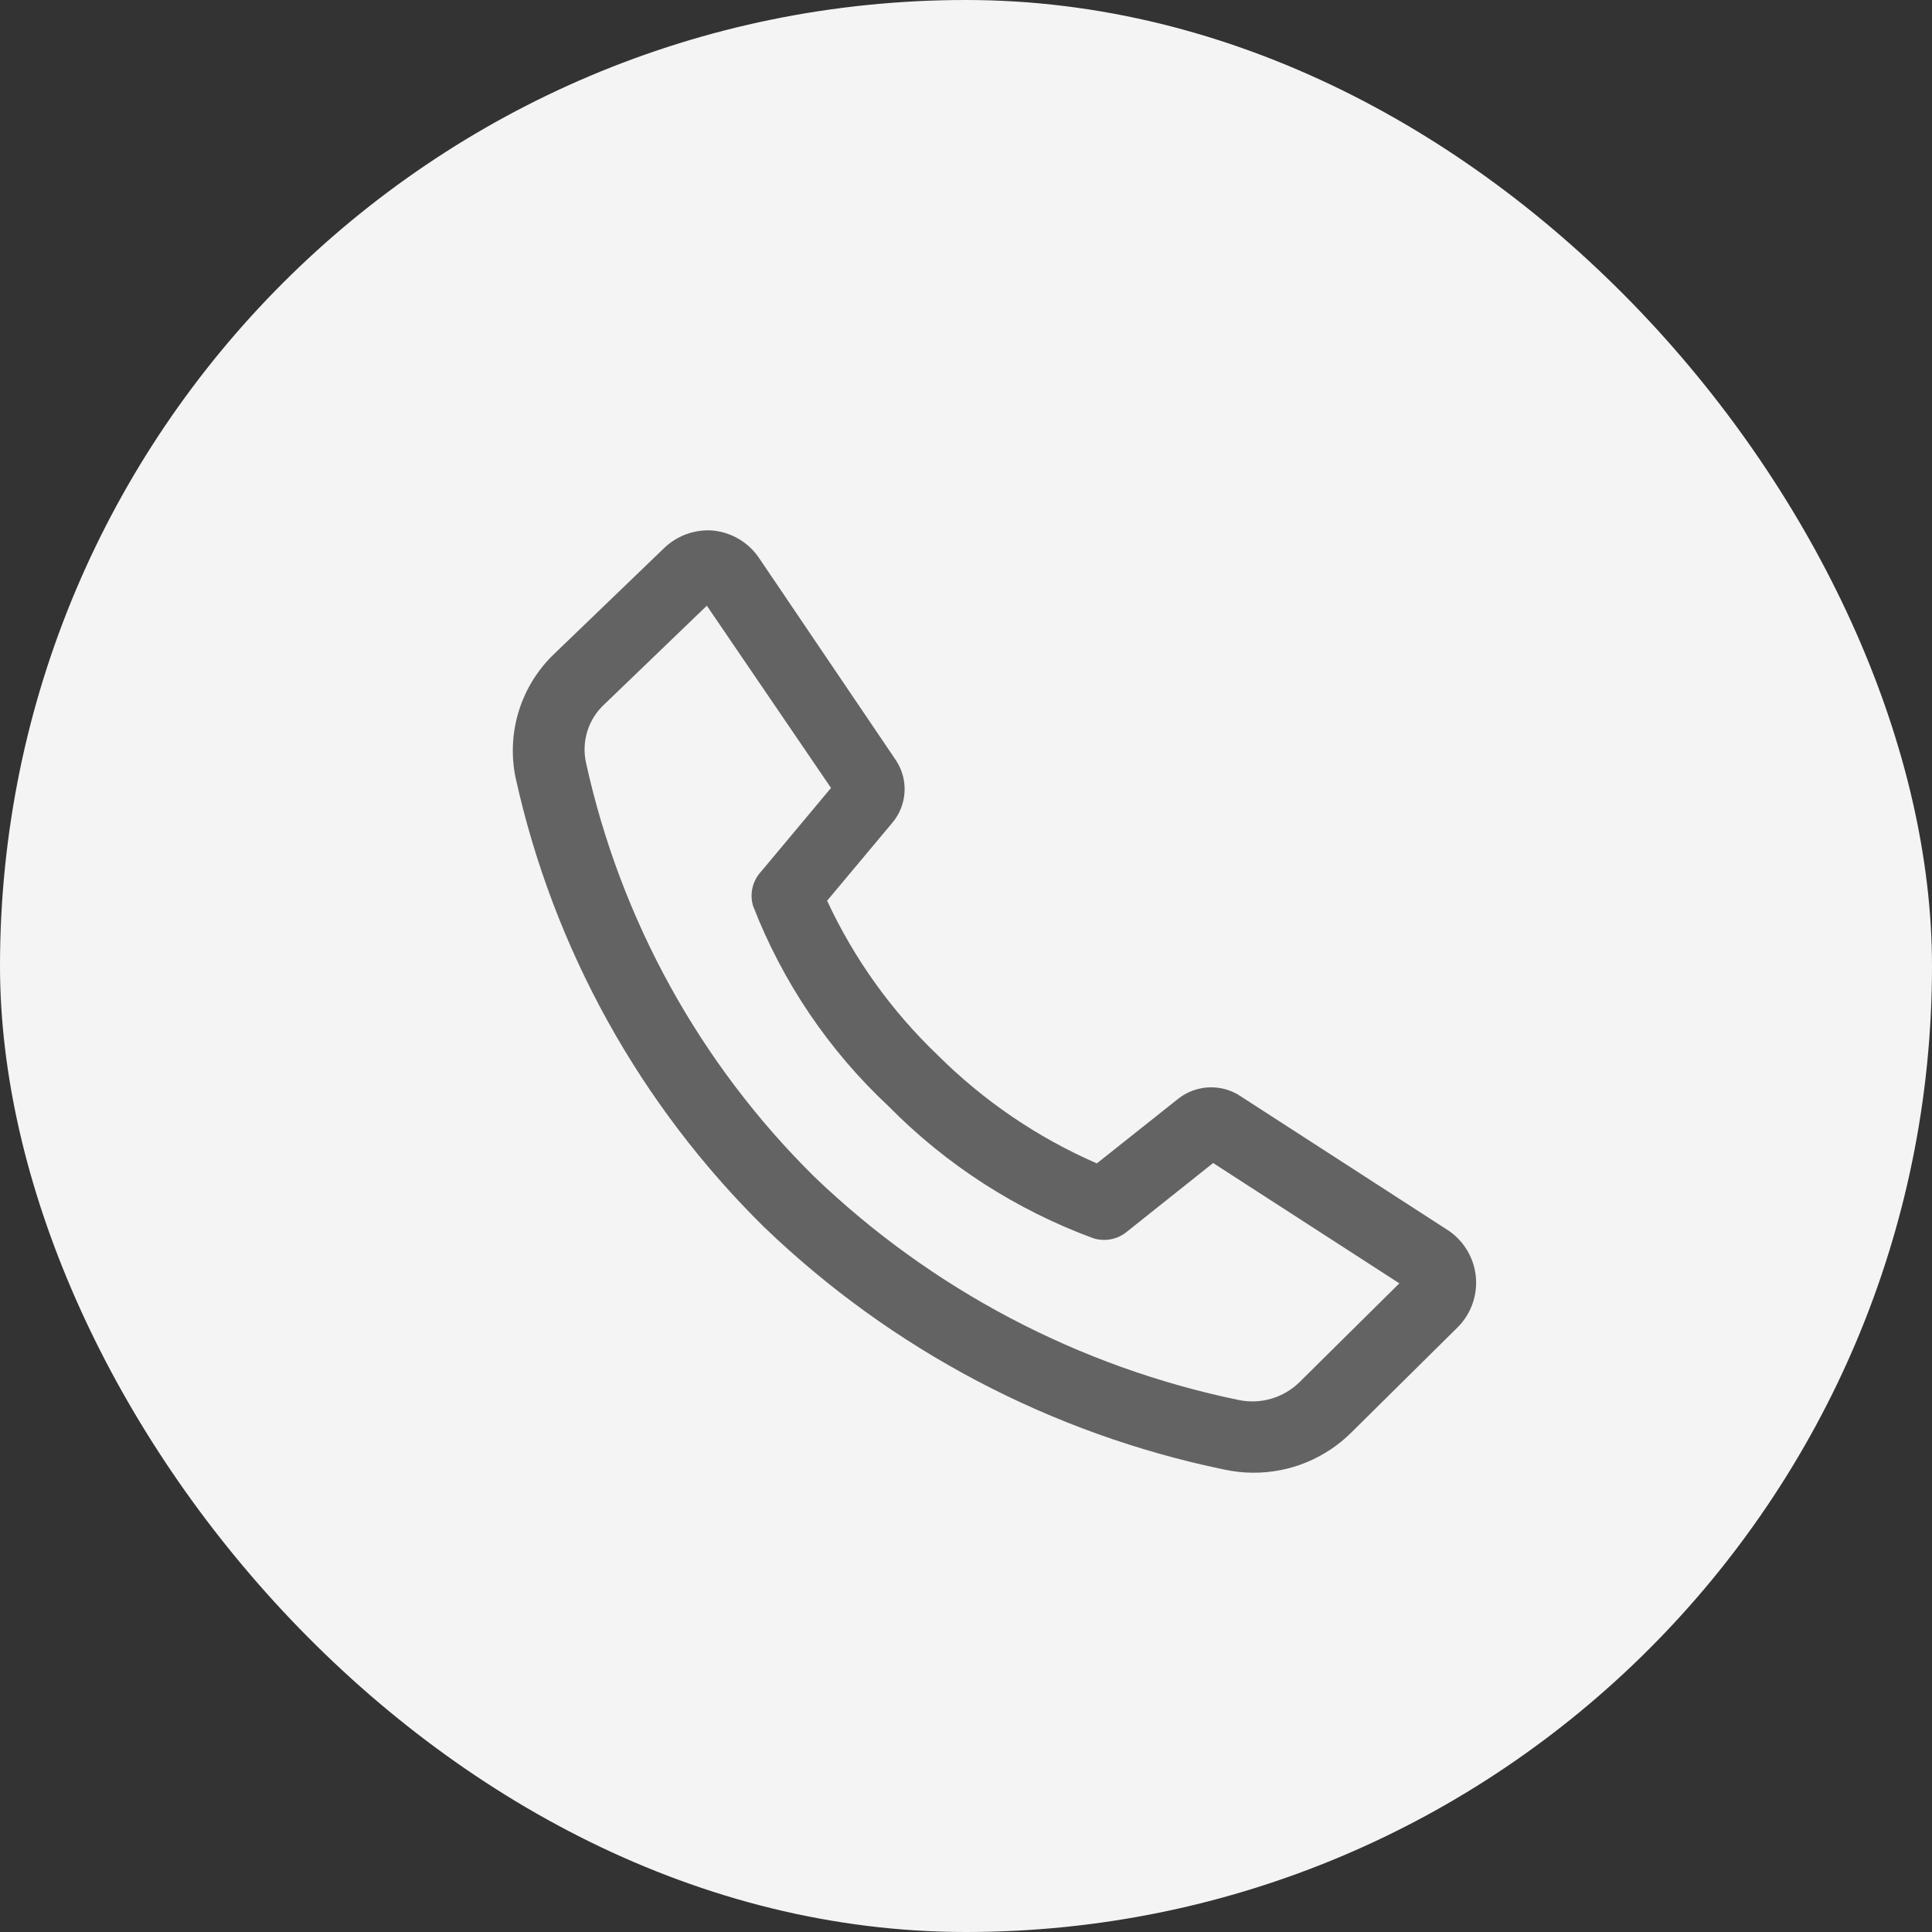
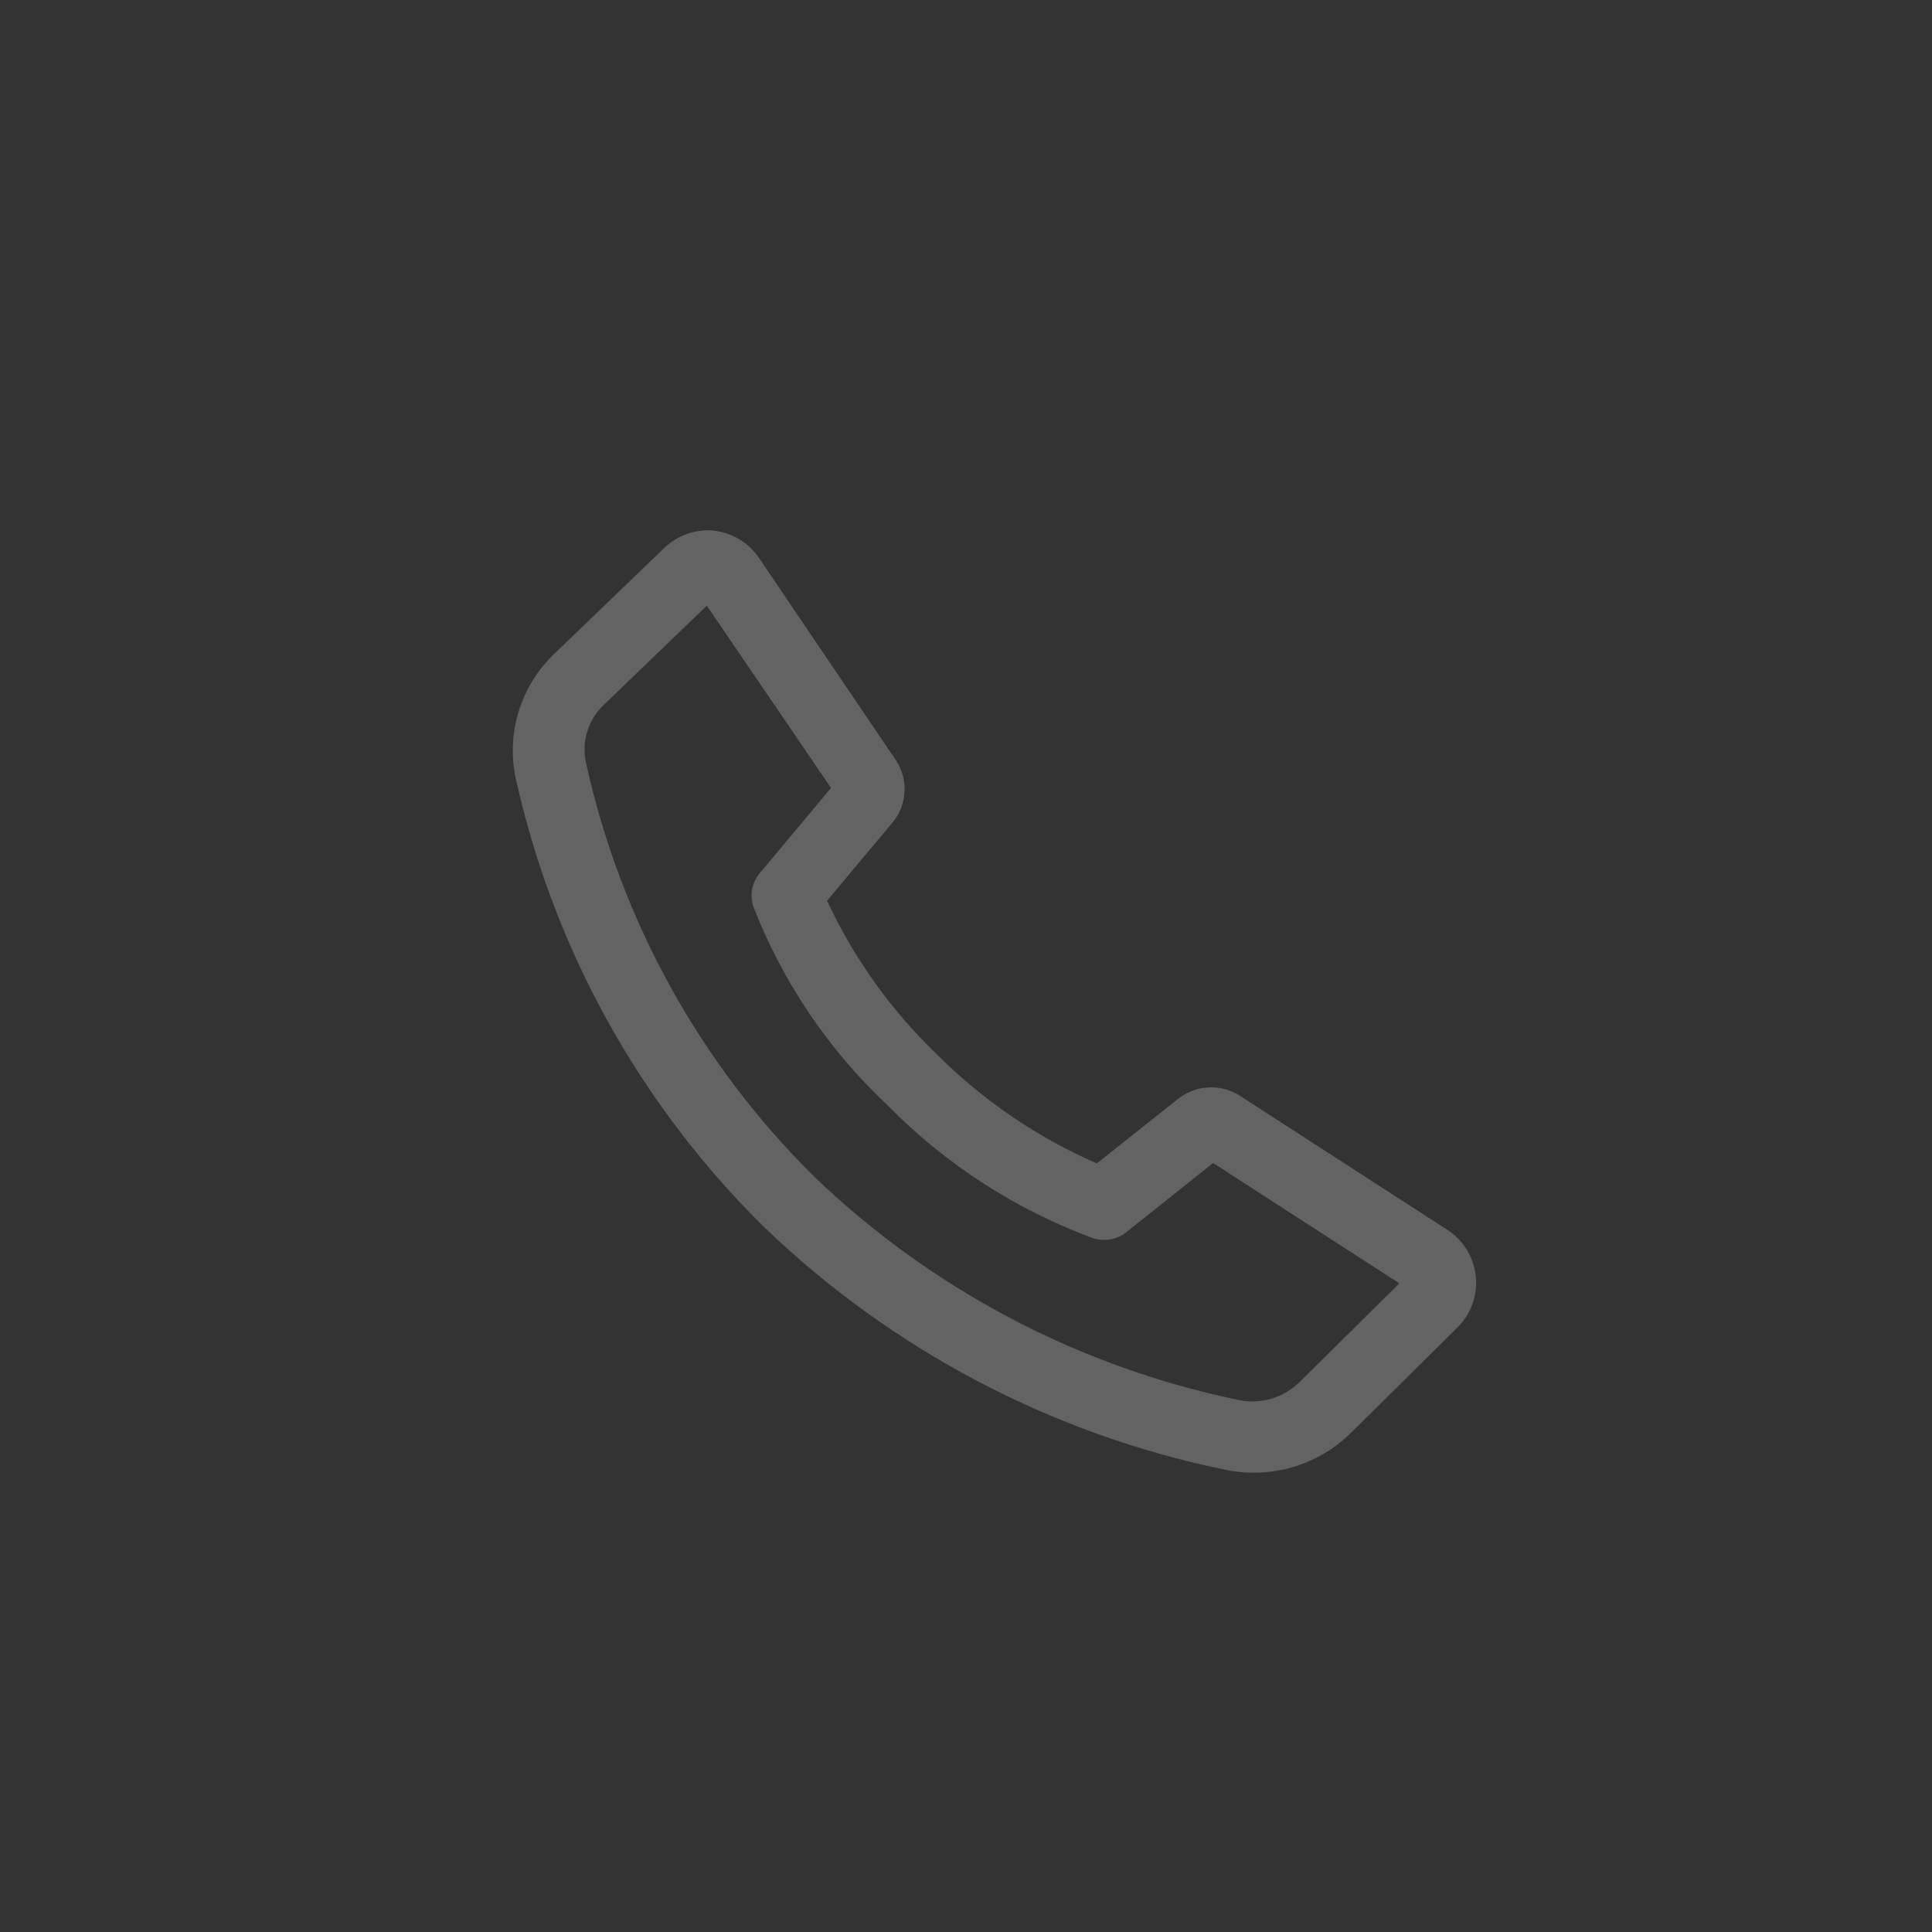
<svg xmlns="http://www.w3.org/2000/svg" width="47" height="47" viewBox="0 0 47 47" fill="none">
  <rect x="0" y="0" width="47" height="47" fill="#333333" stroke="none" />
-   <rect width="47" height="47" rx="23.5" fill="#F4F4F4" />
-   <path fill-rule="evenodd" clip-rule="evenodd" d="M29.82 35.553C30.039 35.602 30.262 35.626 30.487 35.627C30.903 35.629 31.316 35.549 31.702 35.391C32.087 35.233 32.438 35.001 32.733 34.707L35.333 32.133C35.456 32.007 35.552 31.858 35.617 31.695C35.552 31.858 35.456 32.007 35.333 32.133L32.733 34.707C32.438 35.001 32.087 35.233 31.702 35.391C31.316 35.549 30.903 35.629 30.487 35.627C30.262 35.626 30.039 35.601 29.82 35.553C25.651 34.691 21.81 32.669 18.74 29.72C15.735 26.765 13.651 23.002 12.74 18.887C12.695 18.672 12.674 18.455 12.675 18.238C12.674 18.455 12.695 18.672 12.74 18.887C13.651 23.002 15.735 26.765 18.74 29.72C21.81 32.669 25.651 34.691 29.82 35.553ZM21.807 19.216C21.807 19.23 21.806 19.244 21.805 19.259C21.805 19.259 21.805 19.259 21.805 19.259C21.806 19.244 21.807 19.23 21.807 19.216ZM21.782 19.427C21.745 19.593 21.67 19.748 21.56 19.88L19.887 21.88C19.887 21.88 19.887 21.88 19.887 21.88L21.56 19.88C21.67 19.748 21.745 19.593 21.782 19.427ZM35.642 31.624C35.65 31.6 35.657 31.576 35.664 31.552C35.657 31.576 35.65 31.6 35.642 31.624M31.778 35.576C32.188 35.408 32.56 35.161 32.874 34.849L35.474 32.276L35.477 32.273C35.638 32.107 35.76 31.906 35.832 31.687C35.905 31.467 35.927 31.234 35.897 31.004C35.866 30.775 35.785 30.555 35.657 30.362C35.531 30.17 35.363 30.009 35.166 29.89L30.135 26.639L30.13 26.635C29.904 26.5 29.643 26.437 29.381 26.454C29.119 26.471 28.868 26.567 28.662 26.73L26.683 28.302C25.238 27.673 23.924 26.778 22.808 25.665L22.805 25.662C21.684 24.59 20.774 23.318 20.121 21.912L21.714 20.008C21.887 19.8 21.989 19.541 22.005 19.27C22.021 19 21.949 18.731 21.801 18.504L18.466 13.575C18.34 13.389 18.176 13.233 17.984 13.118C17.792 13.003 17.577 12.931 17.354 12.908L17.35 12.907C17.135 12.889 16.919 12.917 16.715 12.989C16.512 13.06 16.326 13.173 16.169 13.321L13.502 15.888C13.095 16.27 12.794 16.75 12.626 17.282C12.458 17.814 12.43 18.381 12.544 18.928L12.545 18.93C13.464 23.083 15.567 26.88 18.6 29.863L18.602 29.864C21.699 32.839 25.573 34.879 29.778 35.749C30.011 35.8 30.248 35.826 30.486 35.827C30.929 35.829 31.368 35.744 31.778 35.576ZM26.981 29.953C27.088 29.933 27.188 29.887 27.273 29.82L29.5 28.047L34.36 31.187L34.36 31.187L29.5 28.047L27.273 29.82C27.188 29.887 27.088 29.933 26.981 29.953C26.874 29.973 26.764 29.966 26.66 29.933C24.811 29.252 23.136 28.171 21.753 26.767C20.324 25.431 19.214 23.791 18.507 21.967C18.495 21.925 18.488 21.883 18.485 21.841C18.488 21.883 18.495 21.925 18.507 21.967C19.214 23.791 20.324 25.431 21.753 26.767C23.136 28.171 24.811 29.252 26.66 29.933C26.764 29.966 26.874 29.973 26.981 29.953ZM20.467 19.18L20.467 19.18L17.227 14.427L14.56 16.993C14.345 17.194 14.186 17.447 14.098 17.727C14.073 17.806 14.055 17.886 14.042 17.967C14.055 17.886 14.073 17.806 14.098 17.727C14.186 17.447 14.345 17.194 14.56 16.993L17.227 14.427L20.467 19.18ZM34.042 31.22L29.512 28.293L27.398 29.977C27.287 30.065 27.156 30.124 27.017 30.149C26.878 30.175 26.735 30.166 26.6 30.124L26.591 30.121C24.716 29.43 23.016 28.334 21.614 26.91C20.163 25.555 19.038 23.89 18.32 22.039L18.316 22.029L18.314 22.019C18.275 21.875 18.273 21.724 18.31 21.58C18.346 21.438 18.417 21.308 18.517 21.201L20.216 19.168L17.195 14.735L14.696 17.14C14.507 17.316 14.366 17.539 14.289 17.787C14.212 18.034 14.2 18.297 14.255 18.551C15.094 22.374 17.022 25.872 19.806 28.623C22.668 31.371 26.249 33.255 30.134 34.058C30.399 34.113 30.673 34.102 30.932 34.025C31.191 33.948 31.427 33.808 31.619 33.618L34.042 31.22Z" fill="#636363" />
+   <path fill-rule="evenodd" clip-rule="evenodd" d="M29.82 35.553C30.039 35.602 30.262 35.626 30.487 35.627C30.903 35.629 31.316 35.549 31.702 35.391C32.087 35.233 32.438 35.001 32.733 34.707L35.333 32.133C35.456 32.007 35.552 31.858 35.617 31.695C35.552 31.858 35.456 32.007 35.333 32.133L32.733 34.707C32.438 35.001 32.087 35.233 31.702 35.391C31.316 35.549 30.903 35.629 30.487 35.627C30.262 35.626 30.039 35.601 29.82 35.553C25.651 34.691 21.81 32.669 18.74 29.72C15.735 26.765 13.651 23.002 12.74 18.887C12.695 18.672 12.674 18.455 12.675 18.238C12.674 18.455 12.695 18.672 12.74 18.887C13.651 23.002 15.735 26.765 18.74 29.72C21.81 32.669 25.651 34.691 29.82 35.553ZM21.807 19.216C21.807 19.23 21.806 19.244 21.805 19.259C21.805 19.259 21.805 19.259 21.805 19.259C21.806 19.244 21.807 19.23 21.807 19.216ZM21.782 19.427C21.745 19.593 21.67 19.748 21.56 19.88L19.887 21.88C19.887 21.88 19.887 21.88 19.887 21.88L21.56 19.88C21.67 19.748 21.745 19.593 21.782 19.427ZM35.642 31.624C35.65 31.6 35.657 31.576 35.664 31.552C35.657 31.576 35.65 31.6 35.642 31.624M31.778 35.576C32.188 35.408 32.56 35.161 32.874 34.849L35.474 32.276L35.477 32.273C35.638 32.107 35.76 31.906 35.832 31.687C35.905 31.467 35.927 31.234 35.897 31.004C35.866 30.775 35.785 30.555 35.657 30.362C35.531 30.17 35.363 30.009 35.166 29.89L30.135 26.639L30.13 26.635C29.904 26.5 29.643 26.437 29.381 26.454C29.119 26.471 28.868 26.567 28.662 26.73L26.683 28.302C25.238 27.673 23.924 26.778 22.808 25.665L22.805 25.662C21.684 24.59 20.774 23.318 20.121 21.912L21.714 20.008C21.887 19.8 21.989 19.541 22.005 19.27C22.021 19 21.949 18.731 21.801 18.504L18.466 13.575C18.34 13.389 18.176 13.233 17.984 13.118C17.792 13.003 17.577 12.931 17.354 12.908L17.35 12.907C17.135 12.889 16.919 12.917 16.715 12.989C16.512 13.06 16.326 13.173 16.169 13.321L13.502 15.888C13.095 16.27 12.794 16.75 12.626 17.282C12.458 17.814 12.43 18.381 12.544 18.928L12.545 18.93C13.464 23.083 15.567 26.88 18.6 29.863L18.602 29.864C21.699 32.839 25.573 34.879 29.778 35.749C30.011 35.8 30.248 35.826 30.486 35.827C30.929 35.829 31.368 35.744 31.778 35.576ZM26.981 29.953C27.088 29.933 27.188 29.887 27.273 29.82L29.5 28.047L34.36 31.187L34.36 31.187L29.5 28.047L27.273 29.82C27.188 29.887 27.088 29.933 26.981 29.953C26.874 29.973 26.764 29.966 26.66 29.933C24.811 29.252 23.136 28.171 21.753 26.767C20.324 25.431 19.214 23.791 18.507 21.967C18.495 21.925 18.488 21.883 18.485 21.841C18.488 21.883 18.495 21.925 18.507 21.967C19.214 23.791 20.324 25.431 21.753 26.767C23.136 28.171 24.811 29.252 26.66 29.933C26.764 29.966 26.874 29.973 26.981 29.953ZM20.467 19.18L20.467 19.18L17.227 14.427L14.56 16.993C14.345 17.194 14.186 17.447 14.098 17.727C14.073 17.806 14.055 17.886 14.042 17.967C14.055 17.886 14.073 17.806 14.098 17.727C14.186 17.447 14.345 17.194 14.56 16.993L17.227 14.427L20.467 19.18ZM34.042 31.22L29.512 28.293L27.398 29.977C27.287 30.065 27.156 30.124 27.017 30.149C26.878 30.175 26.735 30.166 26.6 30.124L26.591 30.121C24.716 29.43 23.016 28.334 21.614 26.91C20.163 25.555 19.038 23.89 18.32 22.039L18.316 22.029C18.275 21.875 18.273 21.724 18.31 21.58C18.346 21.438 18.417 21.308 18.517 21.201L20.216 19.168L17.195 14.735L14.696 17.14C14.507 17.316 14.366 17.539 14.289 17.787C14.212 18.034 14.2 18.297 14.255 18.551C15.094 22.374 17.022 25.872 19.806 28.623C22.668 31.371 26.249 33.255 30.134 34.058C30.399 34.113 30.673 34.102 30.932 34.025C31.191 33.948 31.427 33.808 31.619 33.618L34.042 31.22Z" fill="#636363" />
</svg>